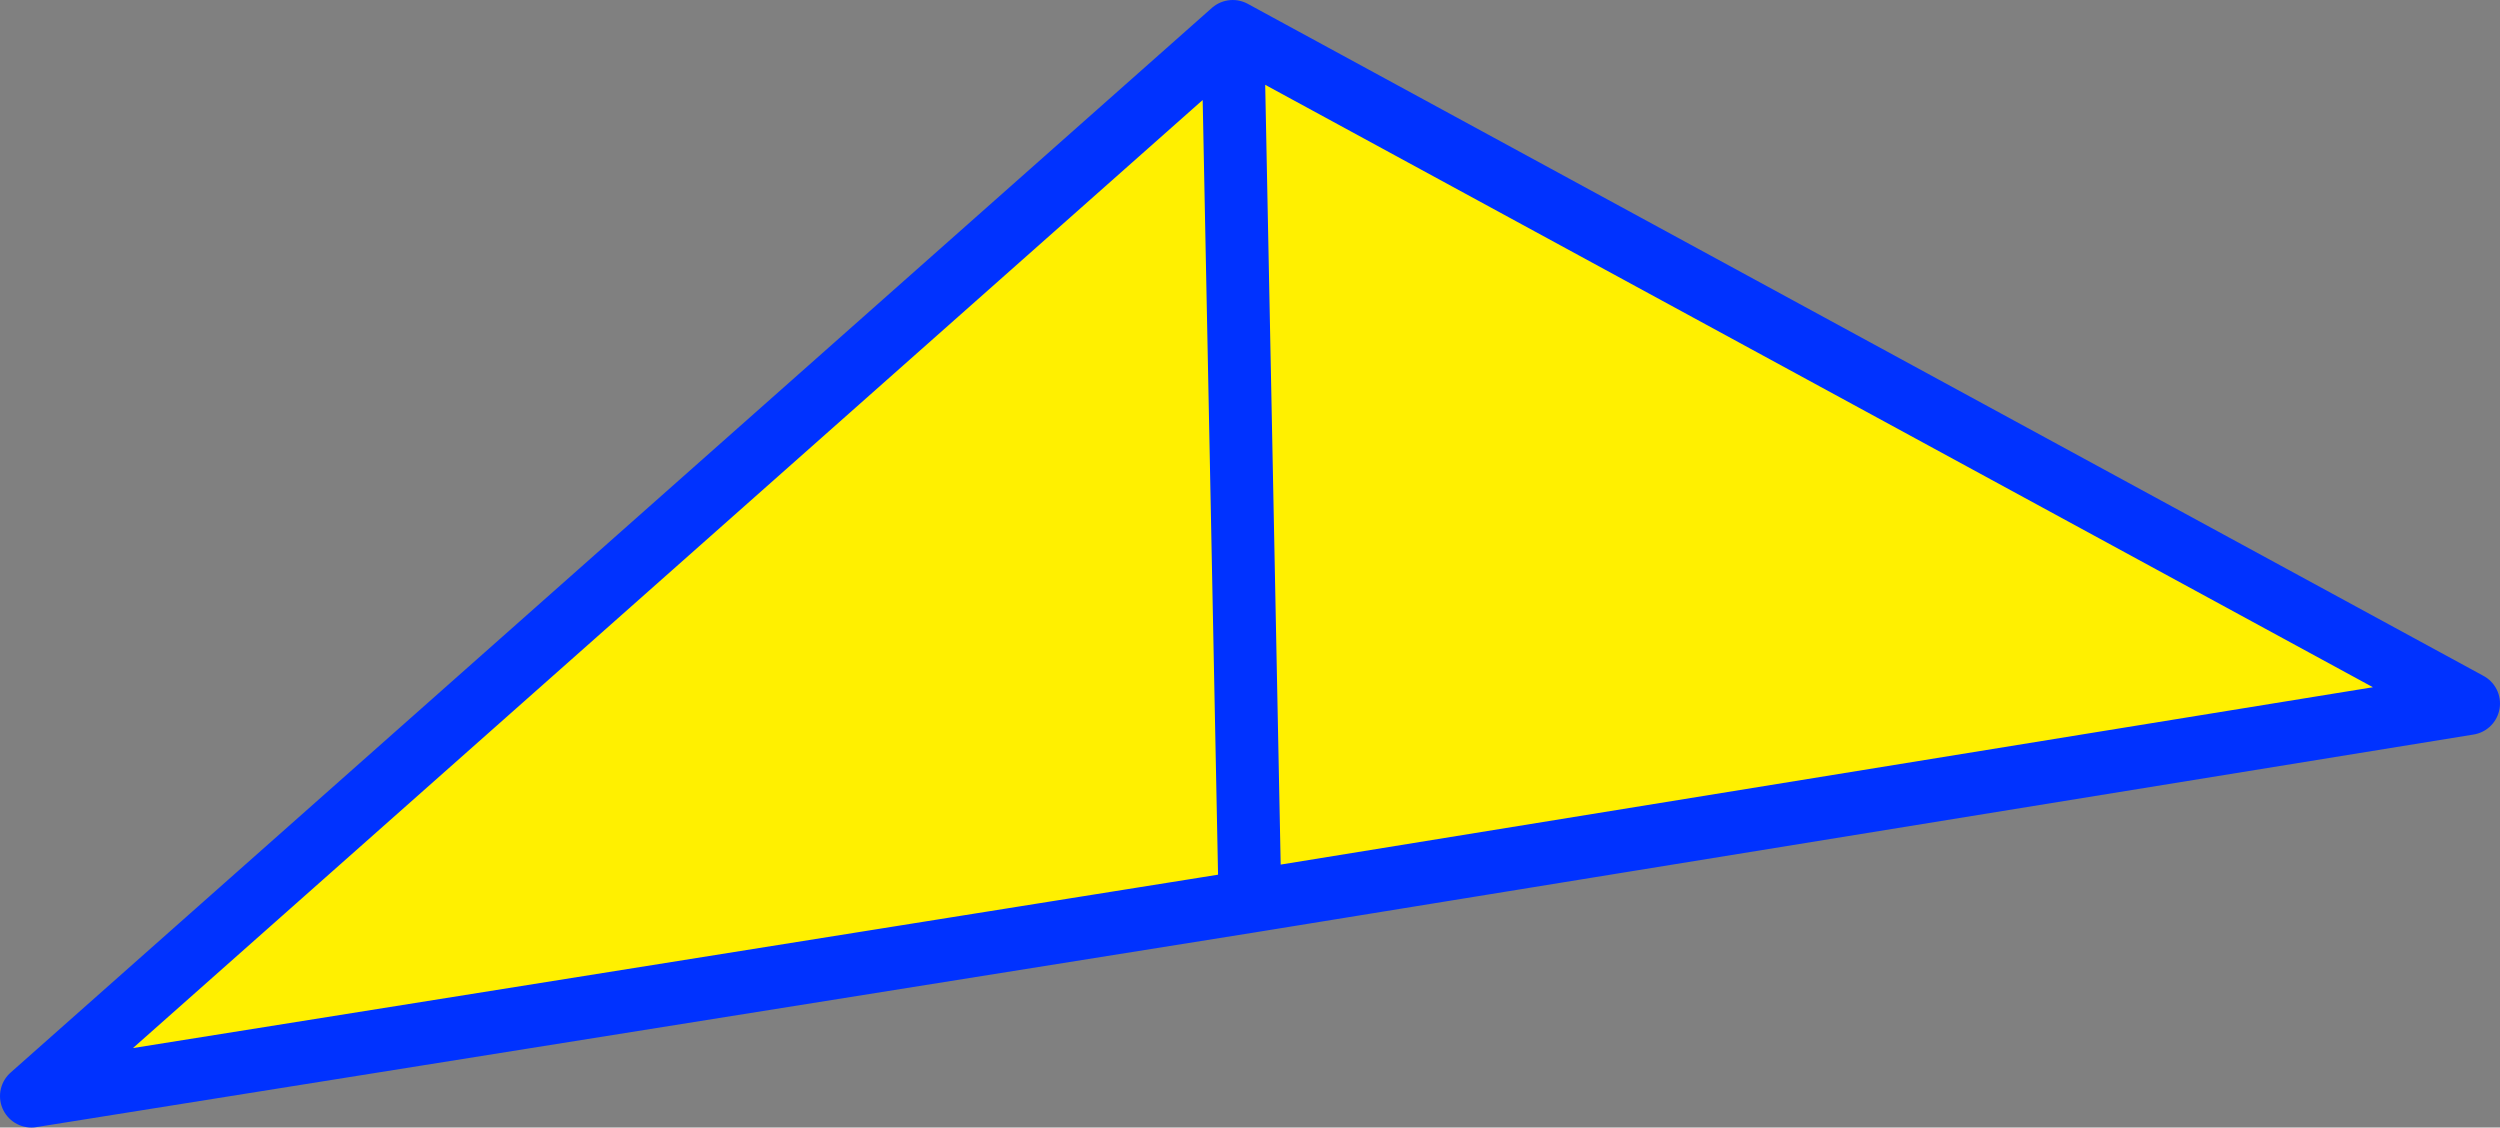
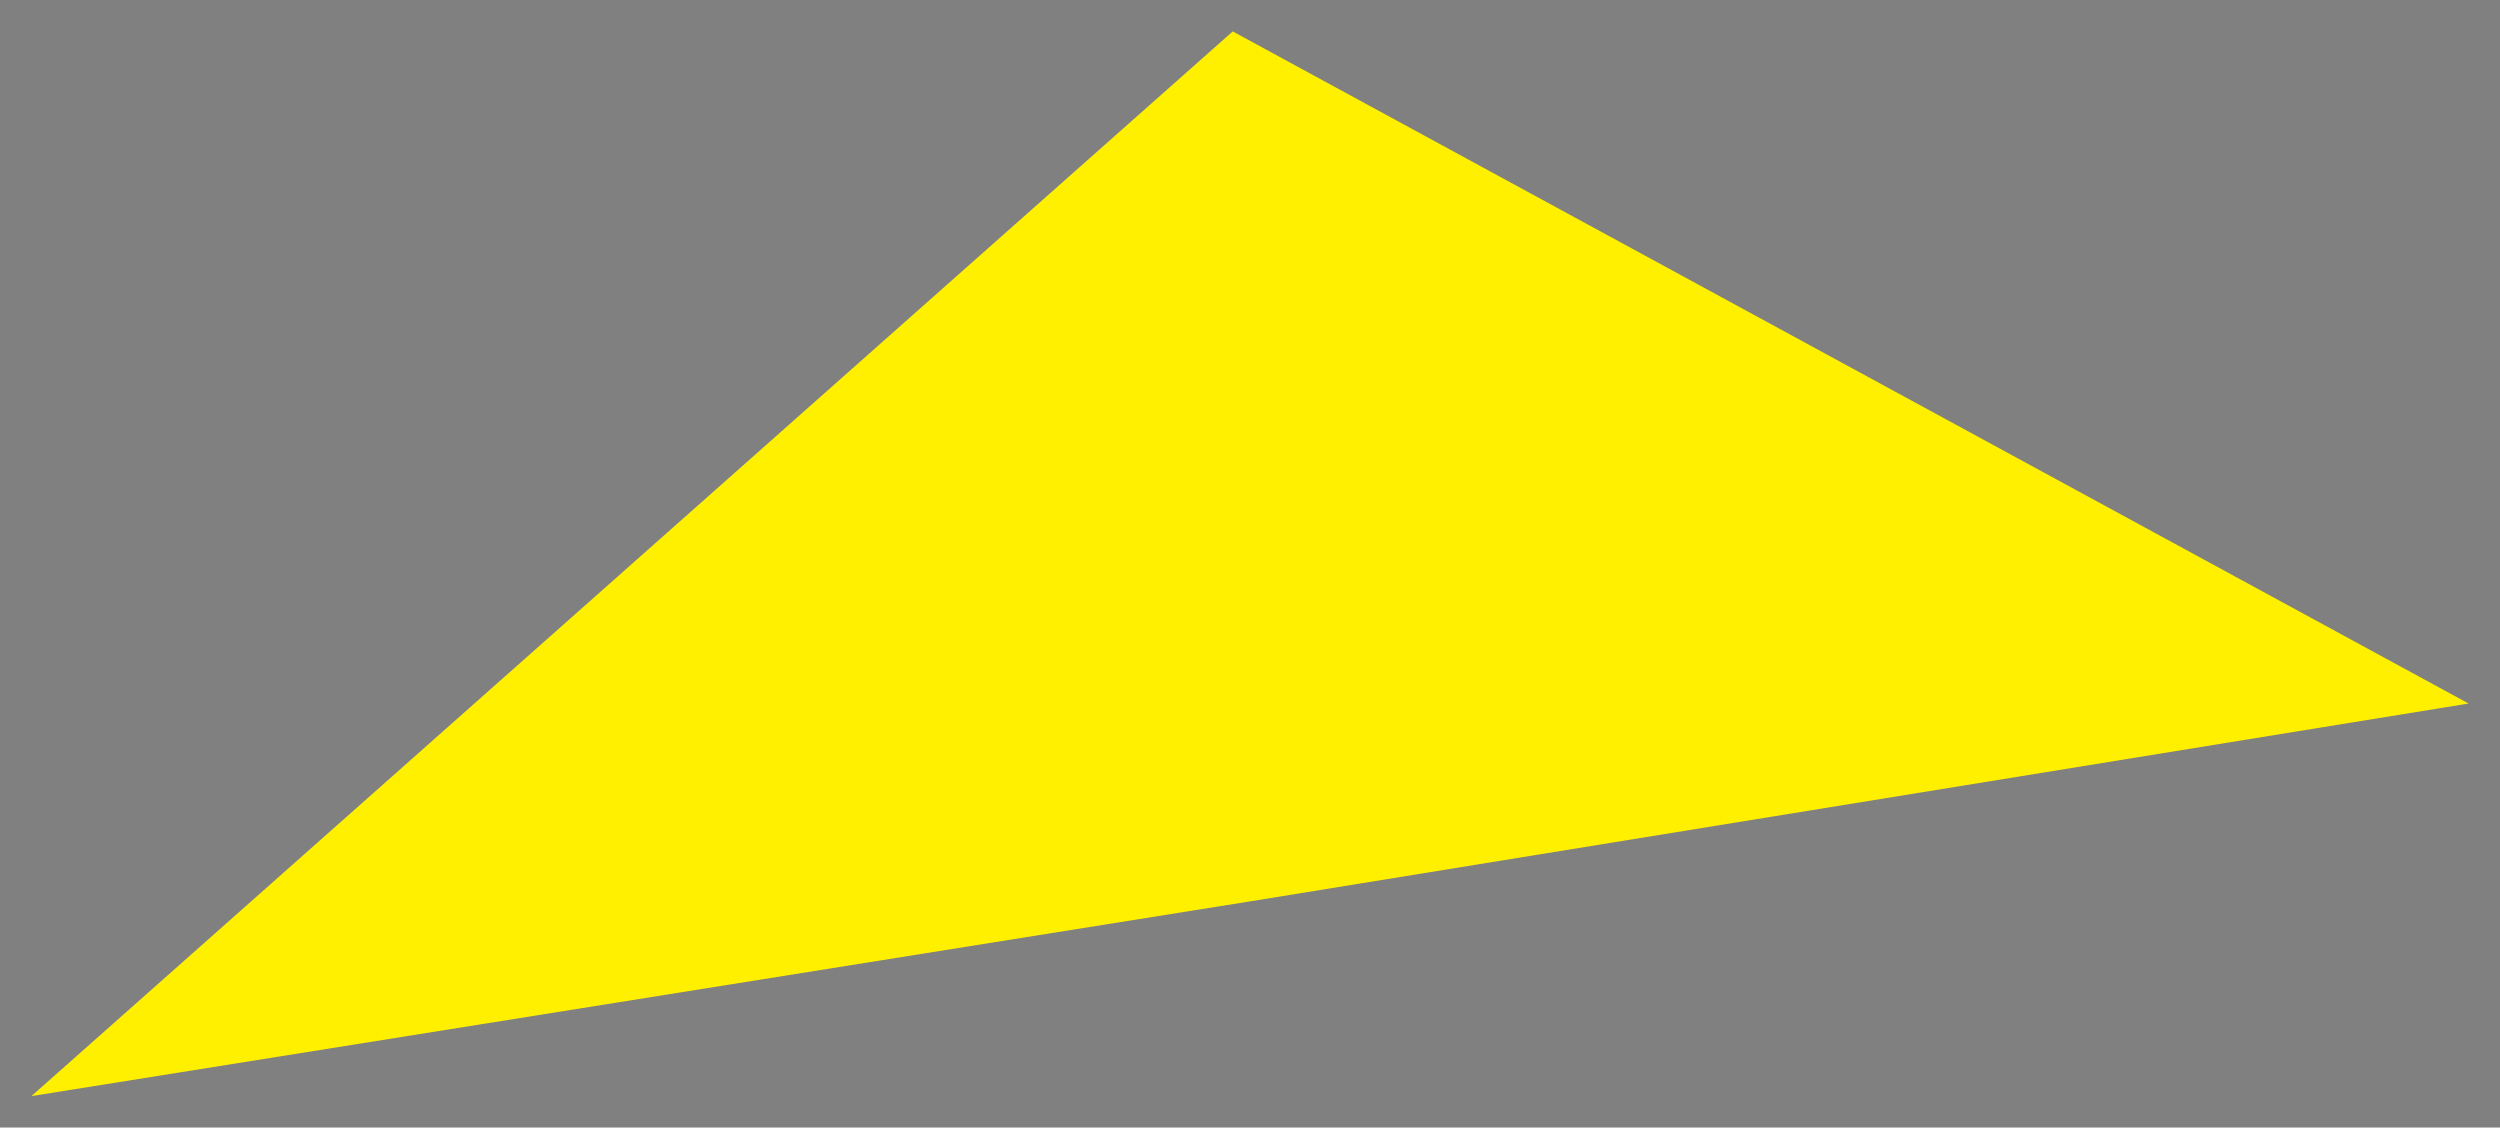
<svg xmlns="http://www.w3.org/2000/svg" height="35.9px" width="79.6px">
  <rect width="100%" height="100%" fill="#808080" stroke="none" />
  <g transform="matrix(1.0, 0.0, 0.0, 1.0, -312.85, -218.05)">
    <path d="M352.65 246.75 L352.1 219.05 352.65 246.75 313.85 252.95 352.1 219.05 391.45 240.45 352.65 246.75" fill="#fff000" fill-rule="evenodd" stroke="none" />
-     <path d="M352.1 219.05 L352.65 246.75 391.45 240.45 352.1 219.05 313.85 252.95 352.65 246.75" fill="none" stroke="#0032ff" stroke-linecap="round" stroke-linejoin="round" stroke-width="2.0" />
  </g>
</svg>